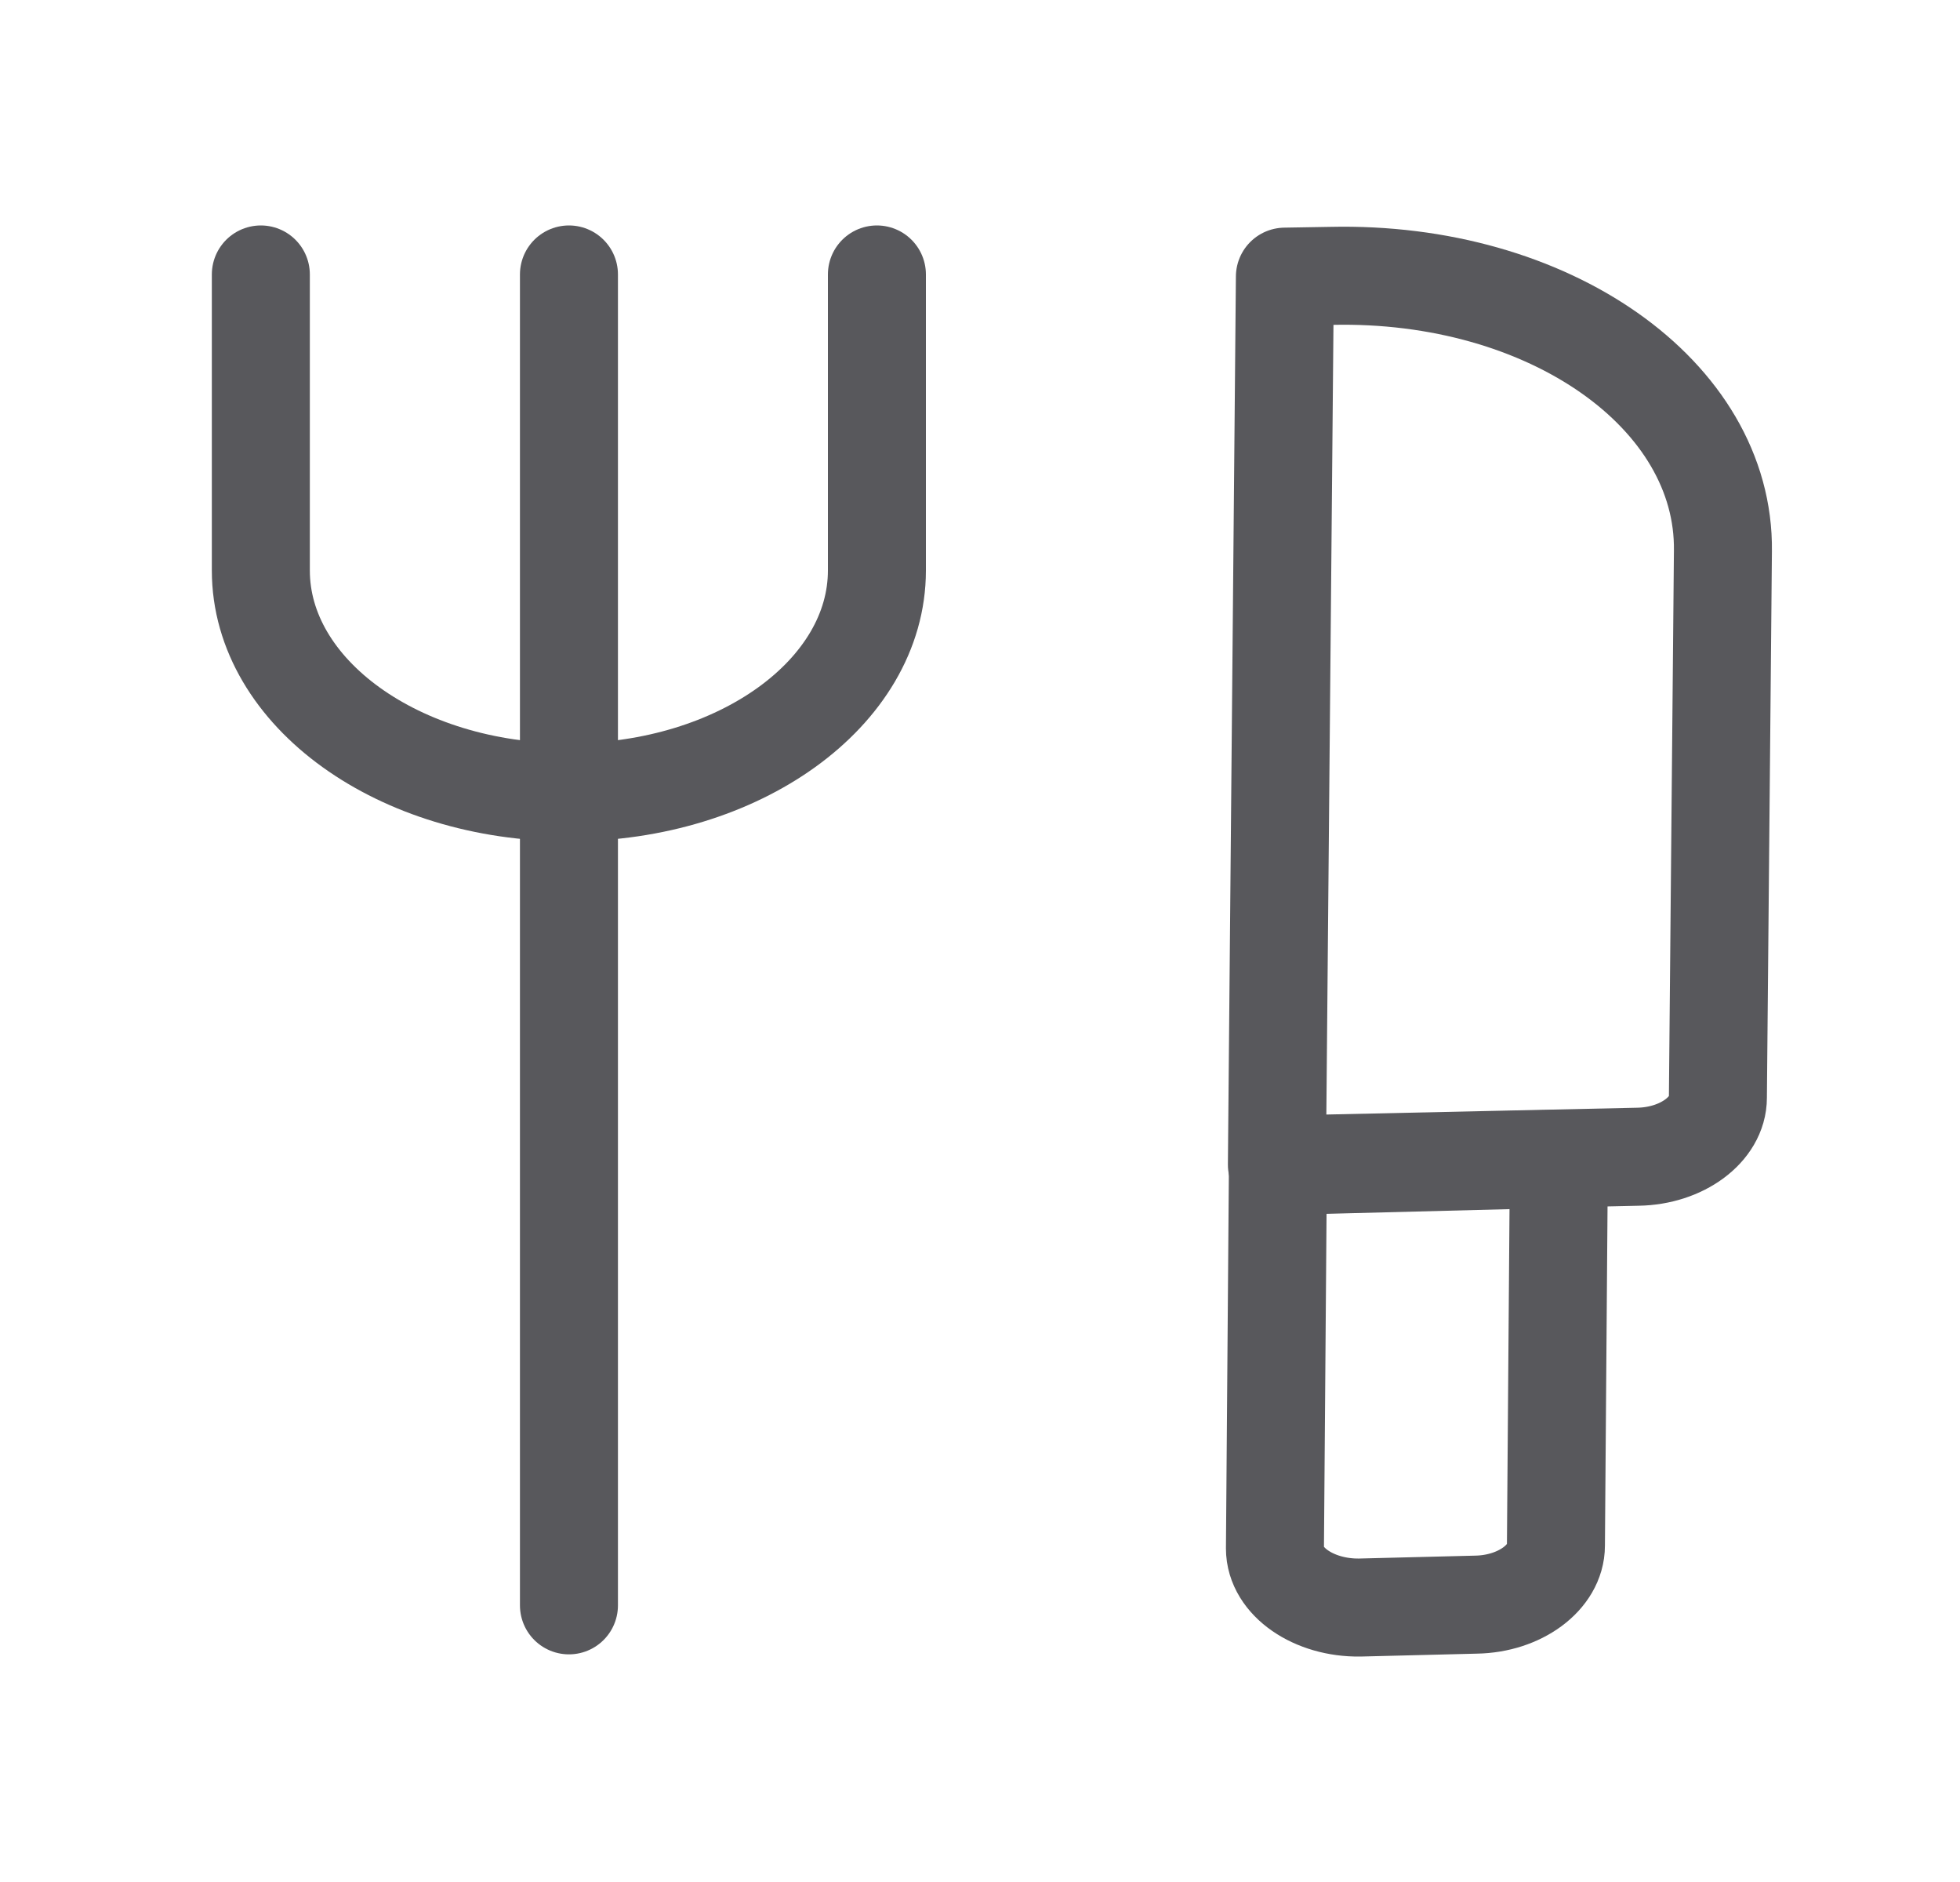
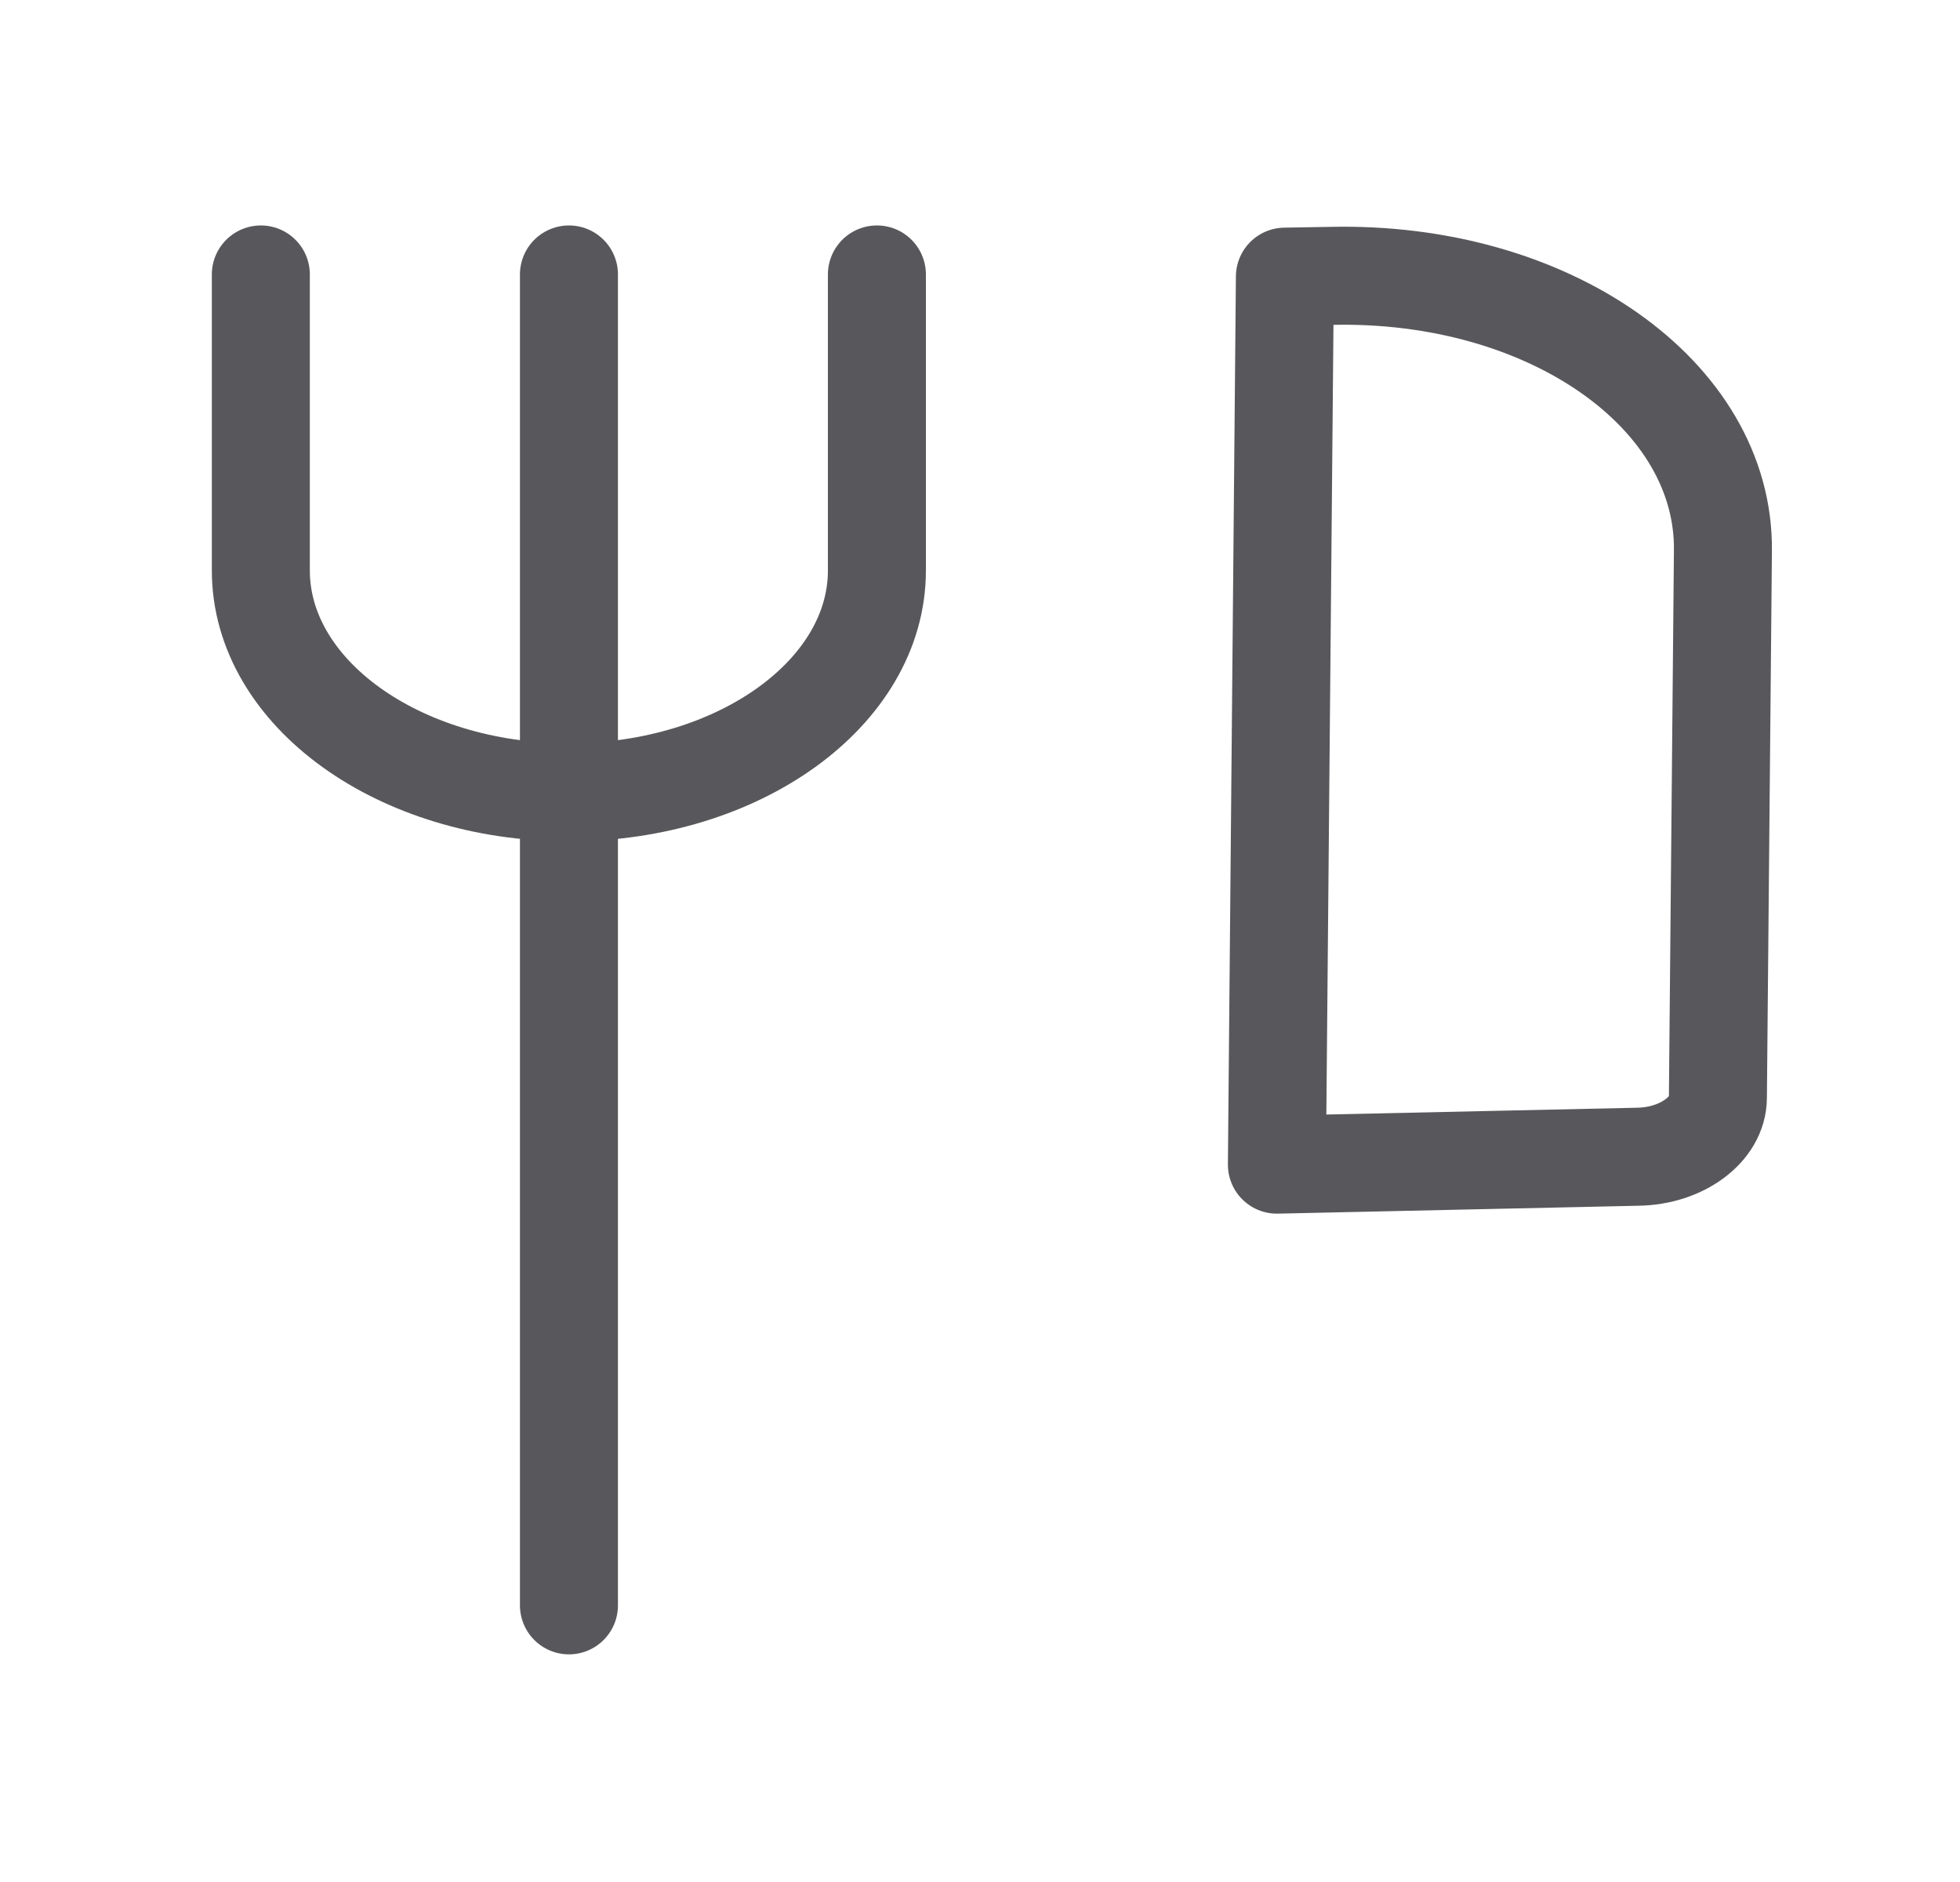
<svg xmlns="http://www.w3.org/2000/svg" width="25" height="24" viewBox="0 0 25 24" fill="none">
  <path d="M7.257 3.5V20.472" stroke="#58585C" stroke-width="1.25" stroke-linecap="round" stroke-linejoin="round" />
  <path d="M11.185 3.5V7.275C11.185 8.836 9.424 10.104 7.256 10.104C5.087 10.104 3.327 8.836 3.327 7.275V3.5" stroke="#58585C" stroke-width="1.25" stroke-linecap="round" stroke-linejoin="round" />
-   <path d="M19.884 14.778L19.846 19.71C19.846 20.114 19.387 20.454 18.826 20.463L17.346 20.5C16.759 20.509 16.262 20.169 16.262 19.747L16.3 14.87L19.884 14.778Z" stroke="#58585C" stroke-width="1.25" stroke-linecap="round" stroke-linejoin="round" />
  <path d="M21.976 7.027L21.912 13.998C21.912 14.402 21.453 14.742 20.892 14.751L16.287 14.852L16.389 3.528L16.976 3.518C19.757 3.454 22.002 5.034 21.976 7.027Z" stroke="#58585C" stroke-width="1.25" stroke-linecap="round" stroke-linejoin="round" />
</svg>